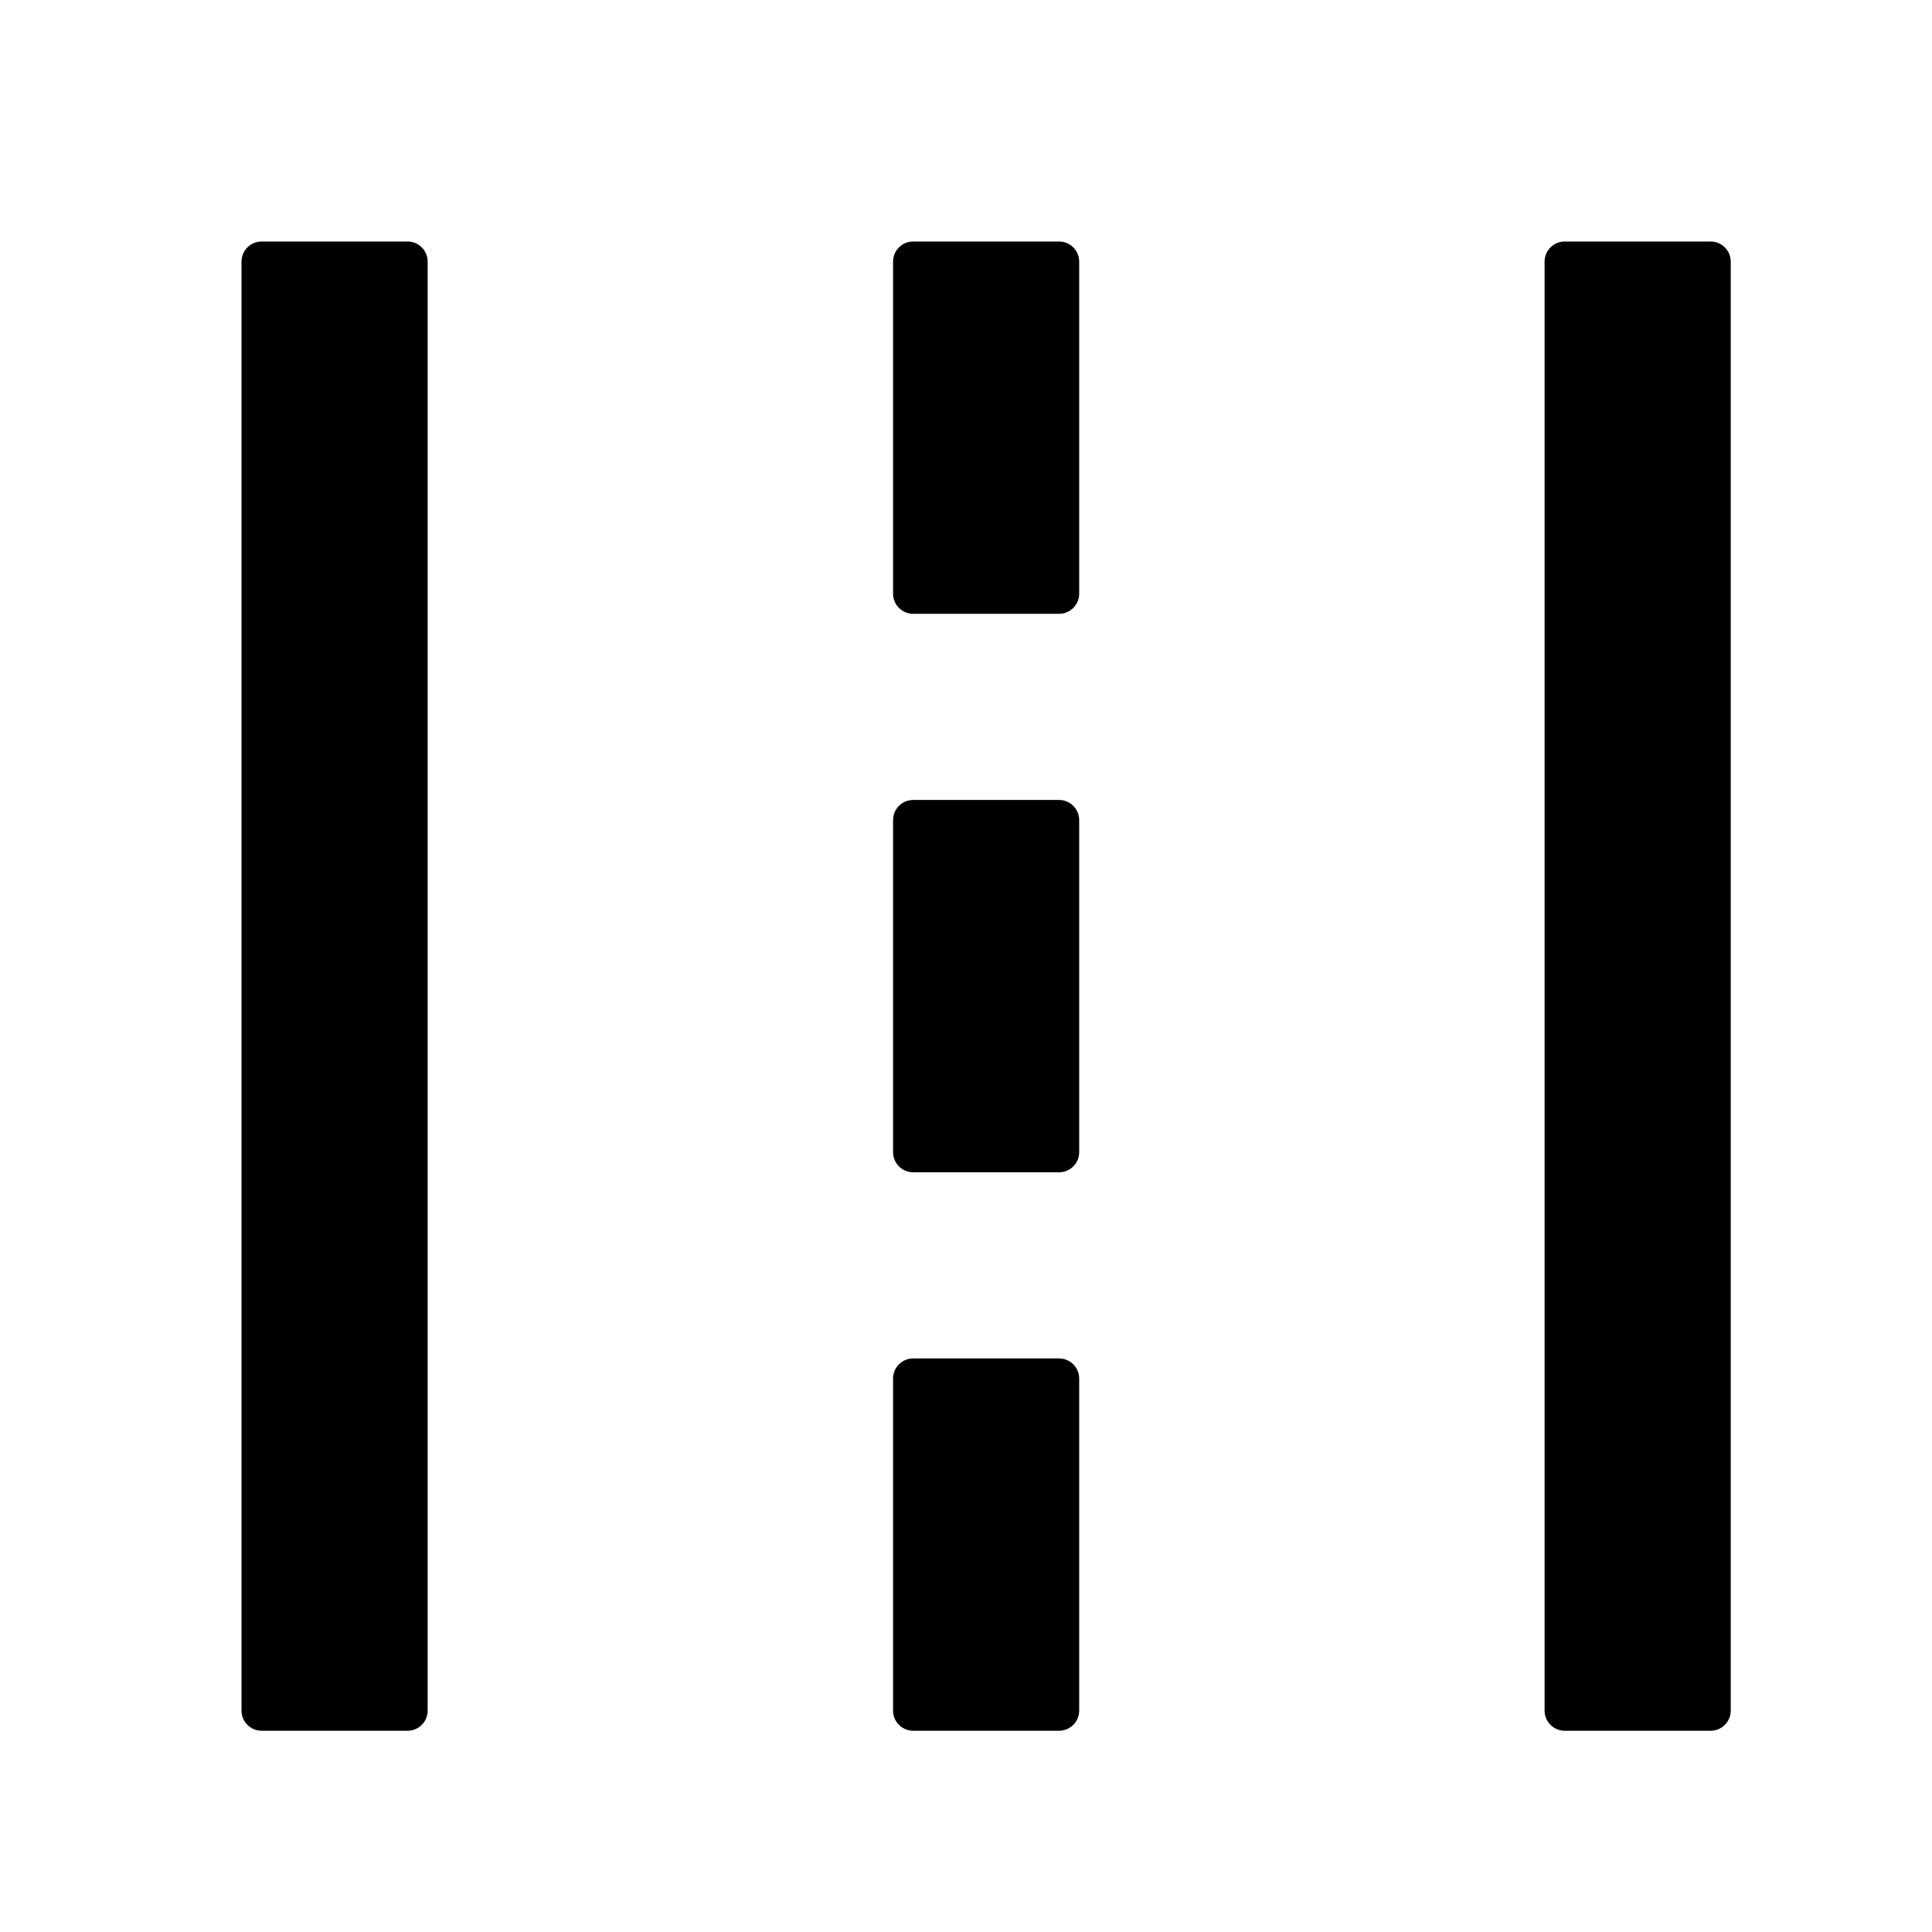
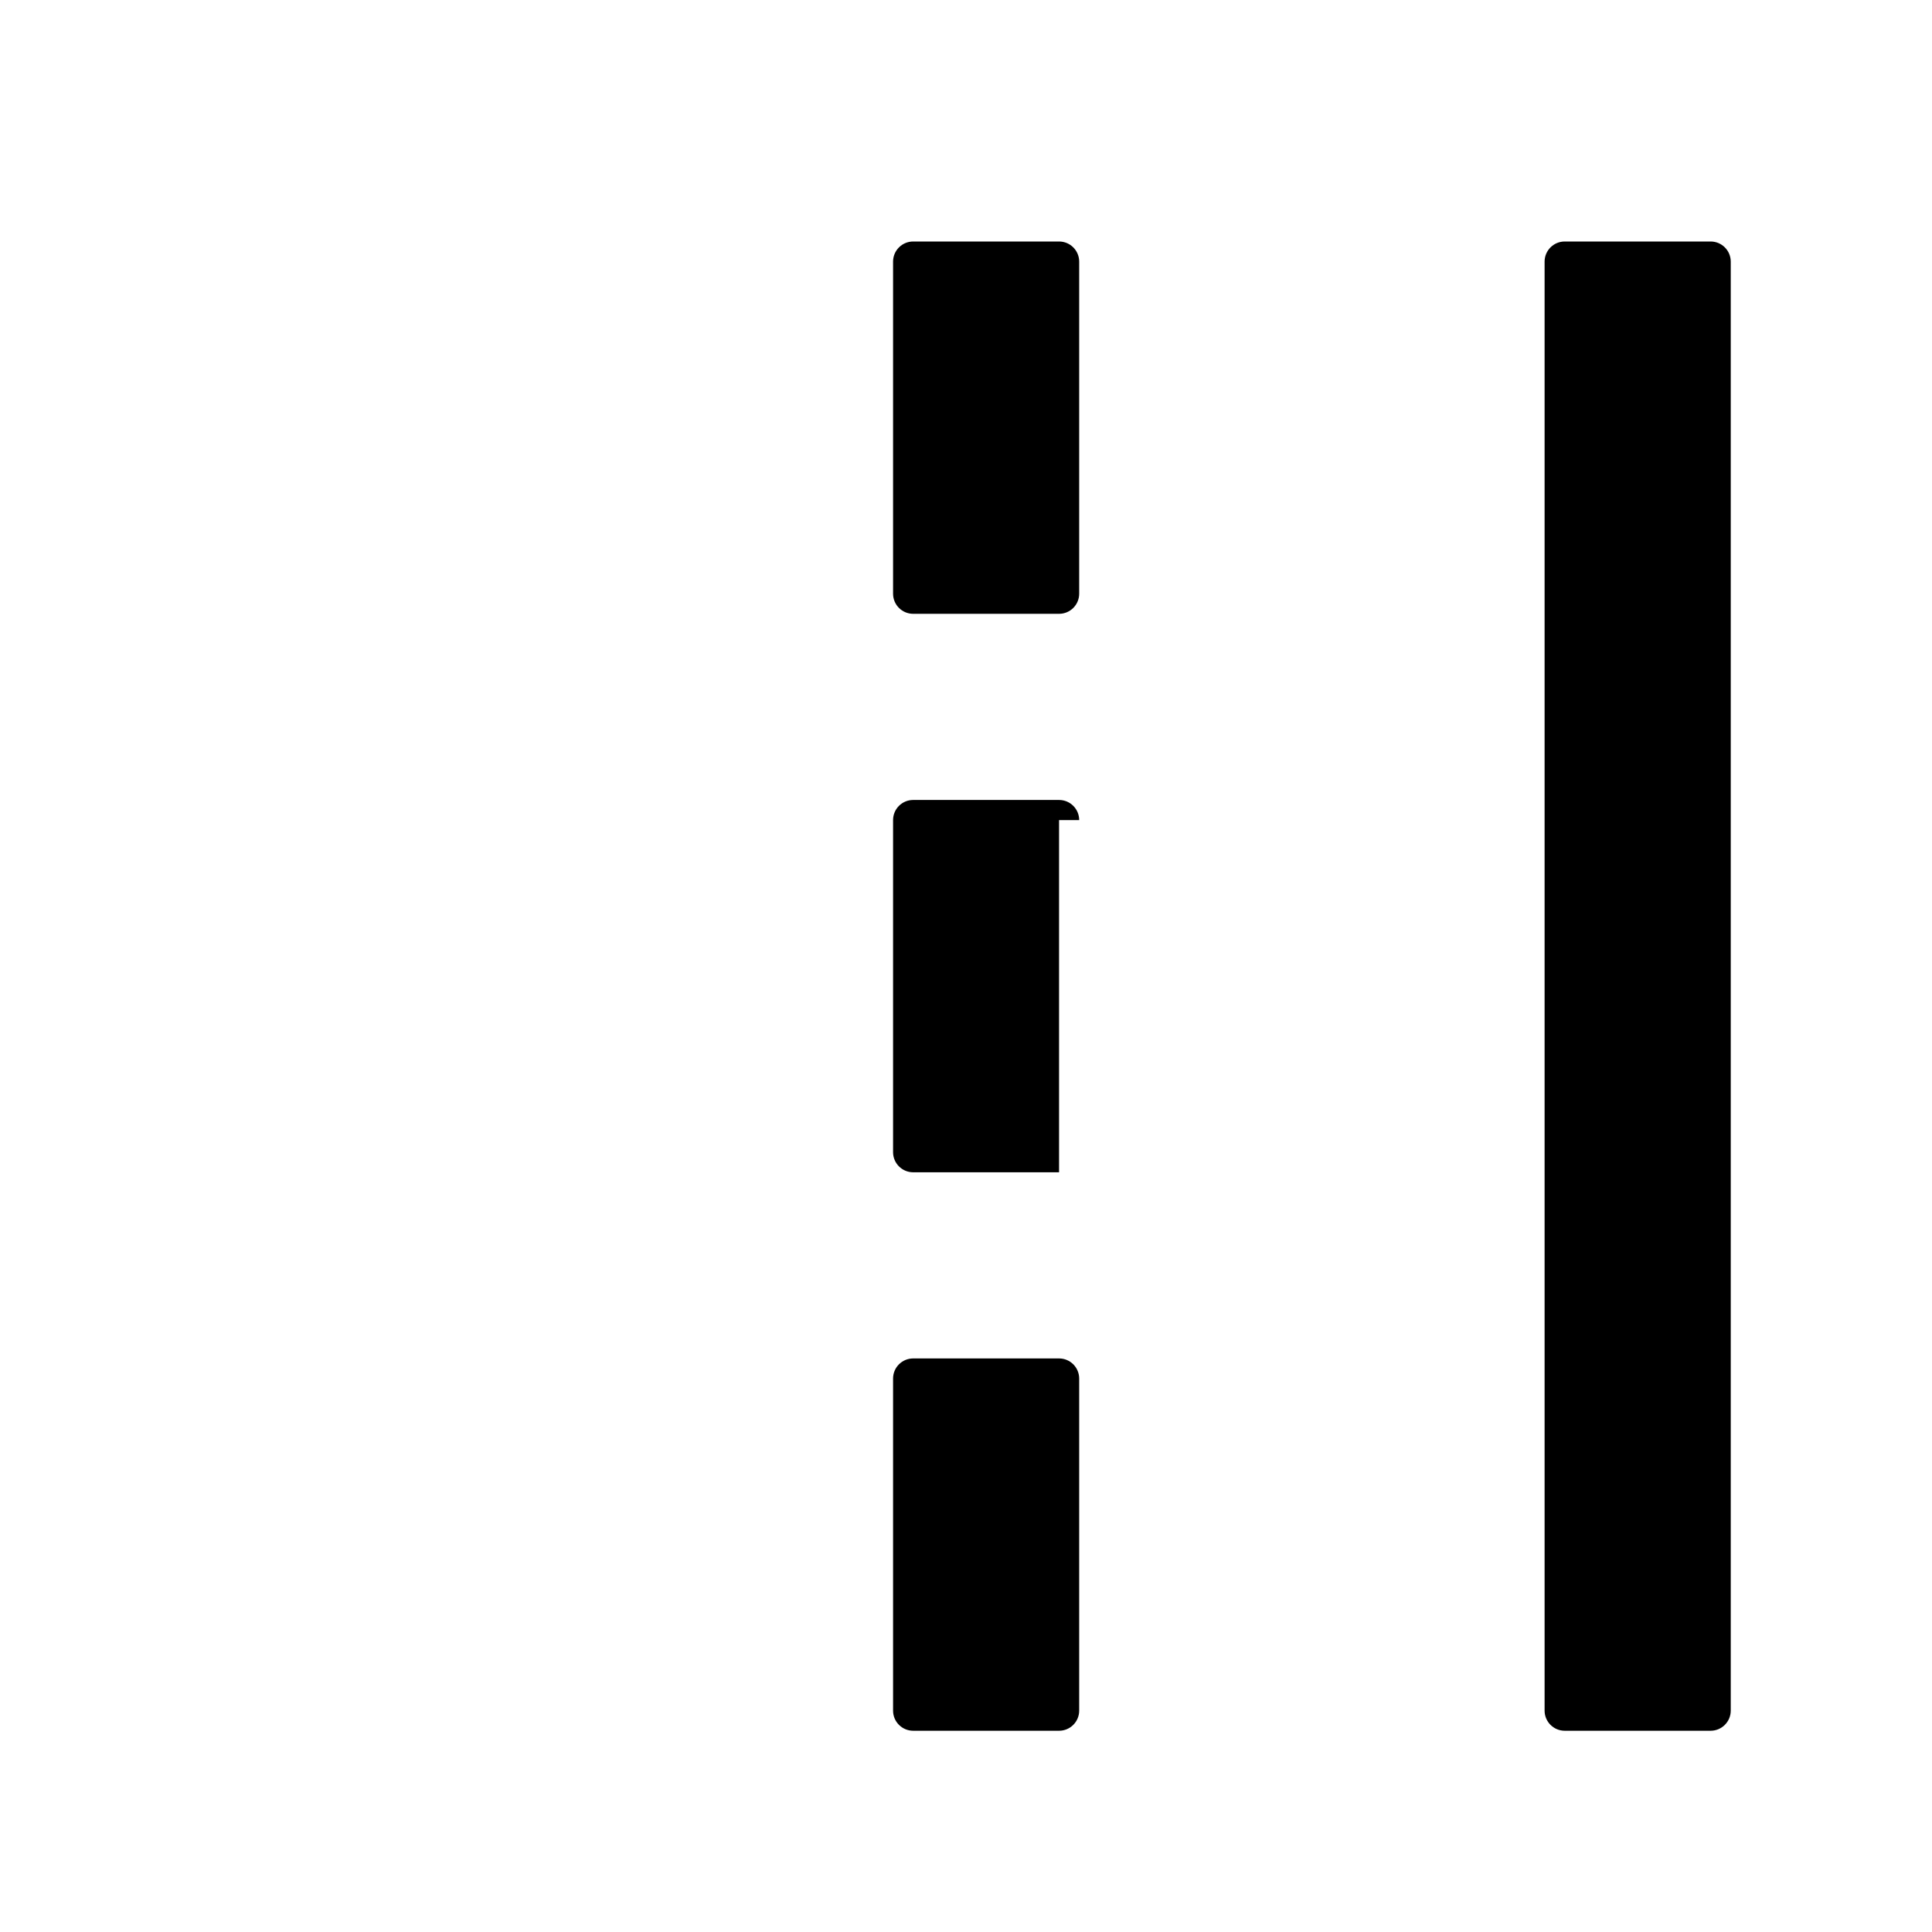
<svg xmlns="http://www.w3.org/2000/svg" width="48" height="48" viewBox="0 0 48 48" fill="none">
  <path d="M43 6.5C43 6.224 42.776 6 42.5 6H38.875C38.599 6 38.375 6.224 38.375 6.5V42.5C38.375 42.776 38.599 43 38.875 43H42.5C42.776 43 43 42.776 43 42.5V6.5Z" fill="black" />
-   <path d="M10.625 6.5C10.625 6.224 10.401 6 10.125 6H6.5C6.224 6 6 6.224 6 6.5V42.5C6 42.776 6.224 43 6.5 43H10.125C10.401 43 10.625 42.776 10.625 42.5V6.5Z" fill="black" />
  <path d="M26.812 6.5C26.812 6.224 26.589 6 26.312 6H22.688C22.411 6 22.188 6.224 22.188 6.5V14.75C22.188 15.026 22.411 15.25 22.688 15.25H26.312C26.589 15.25 26.812 15.026 26.812 14.75V6.5Z" fill="black" />
-   <path d="M26.812 20.375C26.812 20.099 26.589 19.875 26.312 19.875H22.688C22.411 19.875 22.188 20.099 22.188 20.375V28.625C22.188 28.901 22.411 29.125 22.688 29.125H26.312C26.589 29.125 26.812 28.901 26.812 28.625V20.375Z" fill="black" />
+   <path d="M26.812 20.375C26.812 20.099 26.589 19.875 26.312 19.875H22.688C22.411 19.875 22.188 20.099 22.188 20.375V28.625C22.188 28.901 22.411 29.125 22.688 29.125H26.312V20.375Z" fill="black" />
  <path d="M26.812 34.25C26.812 33.974 26.589 33.75 26.312 33.75H22.688C22.411 33.75 22.188 33.974 22.188 34.25V42.5C22.188 42.776 22.411 43 22.688 43H26.312C26.589 43 26.812 42.776 26.812 42.5V34.25Z" fill="black" />
</svg>